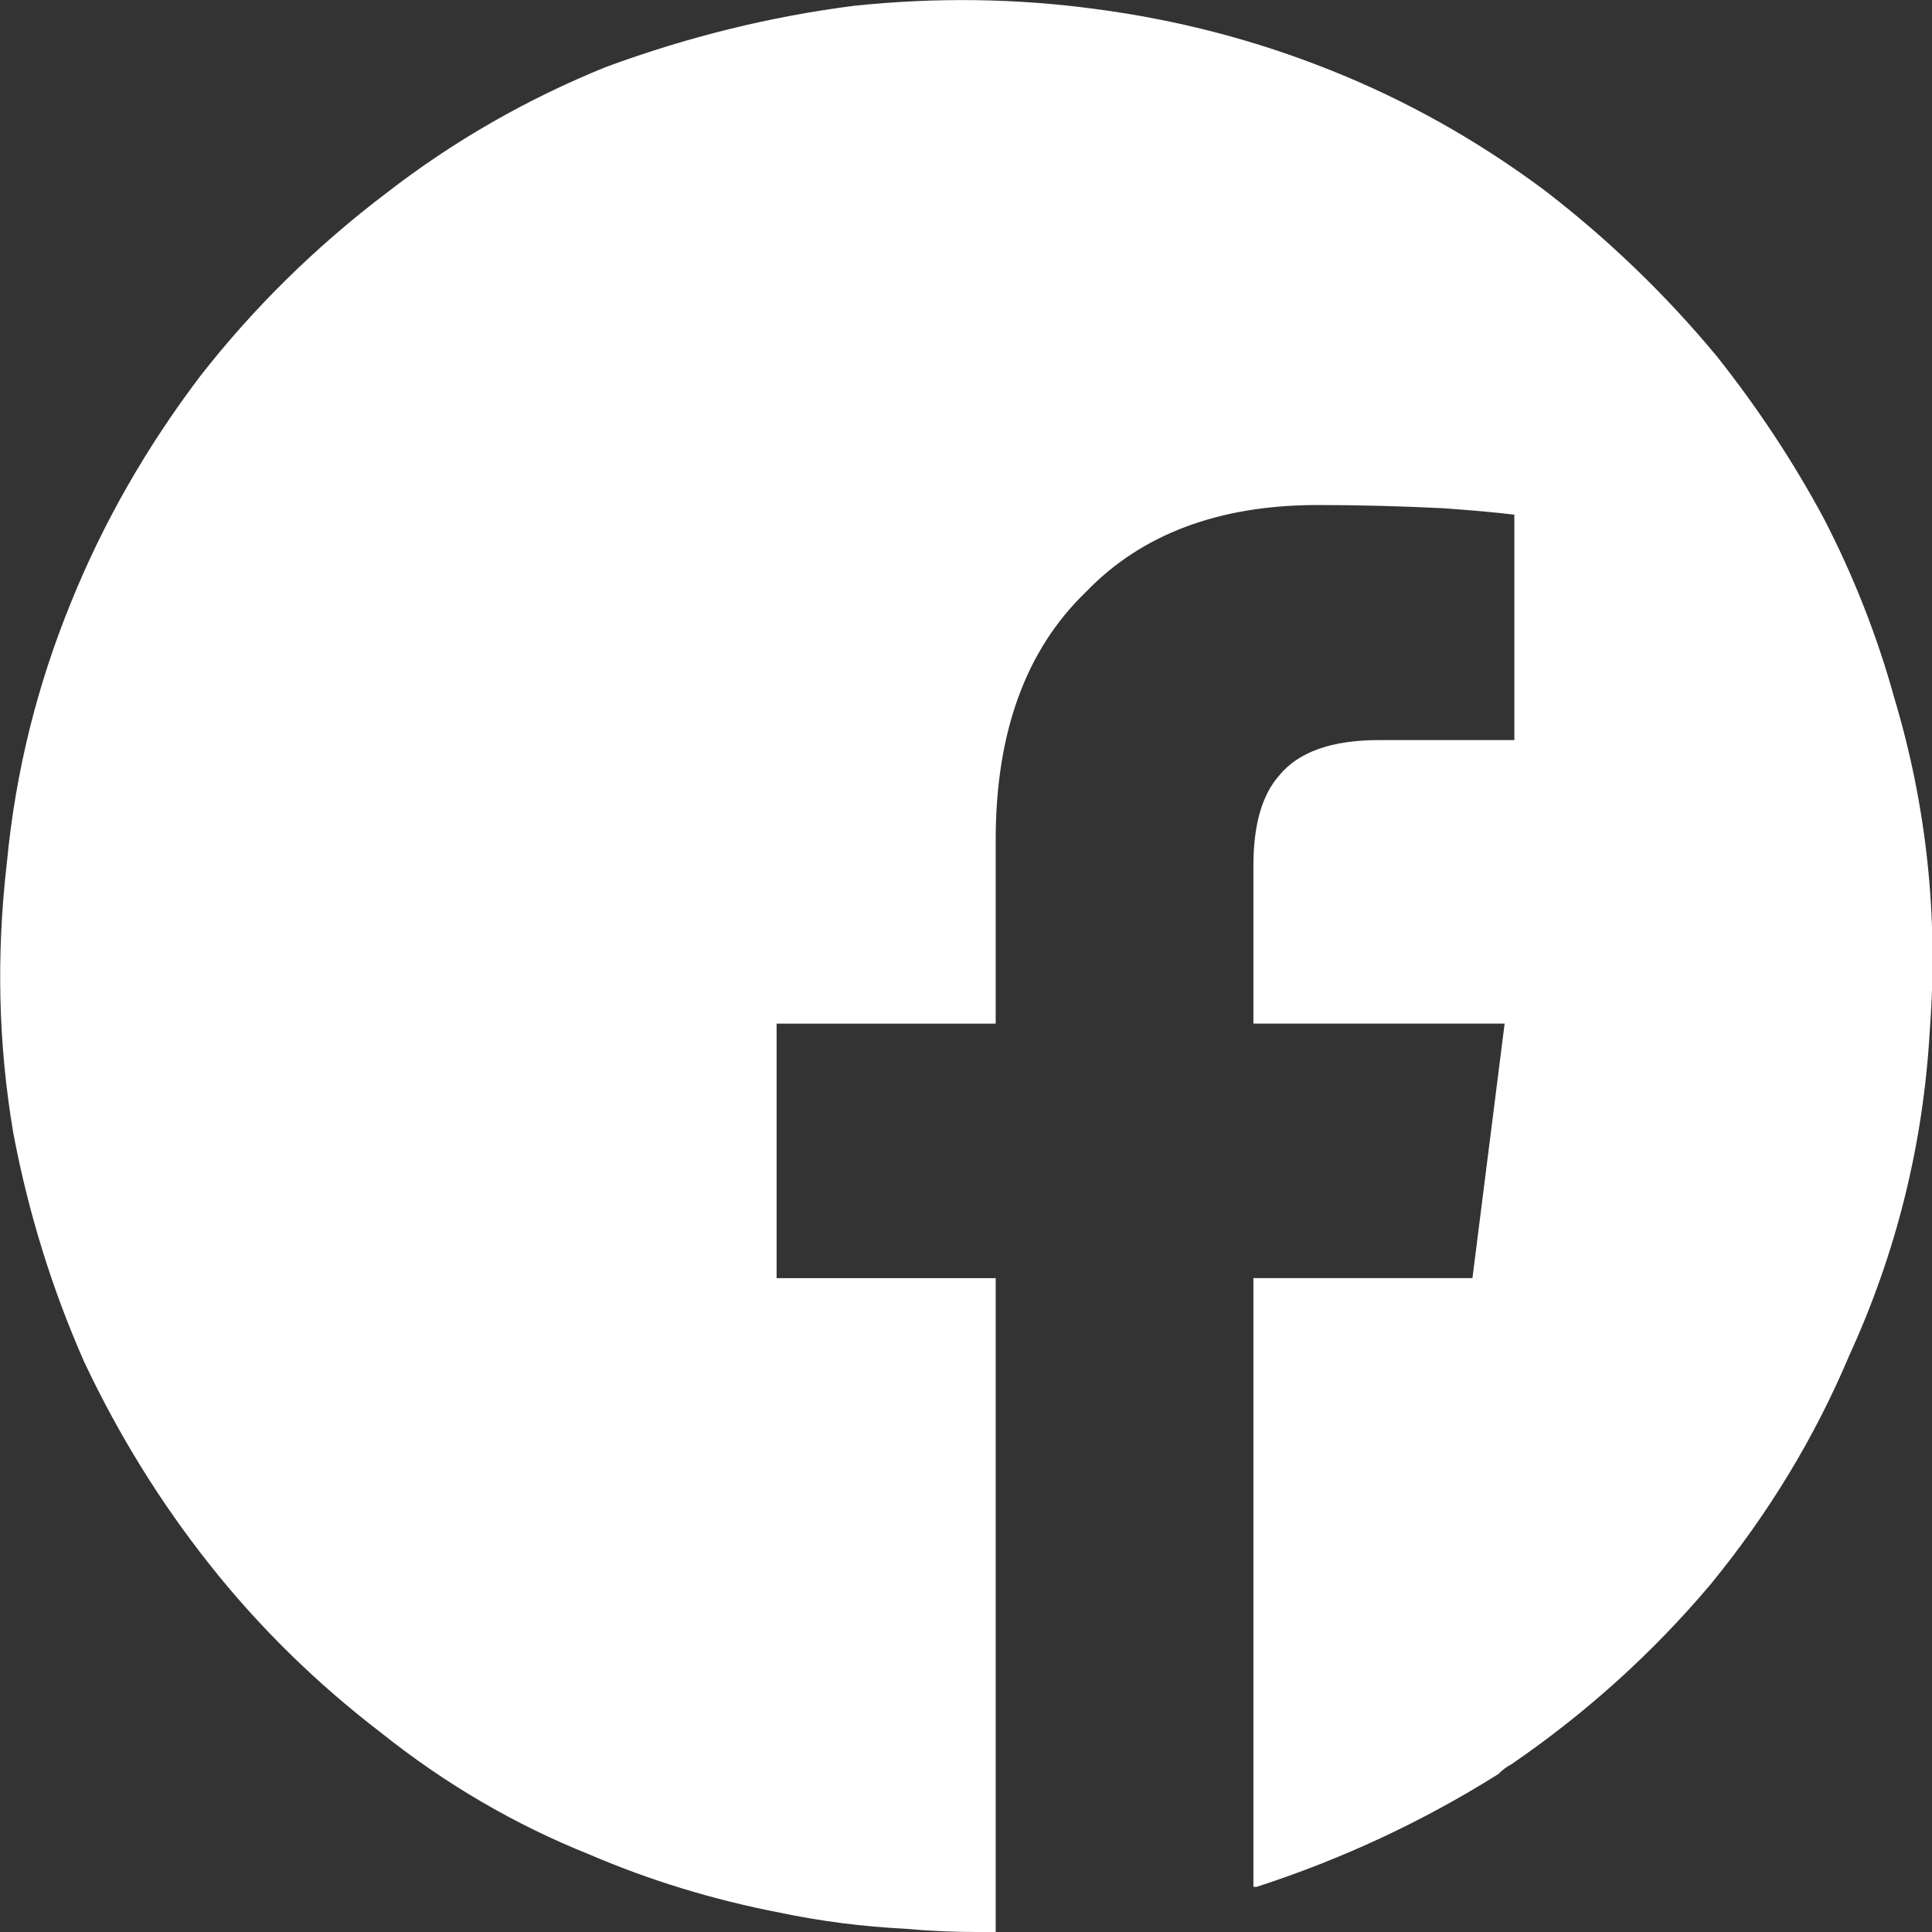
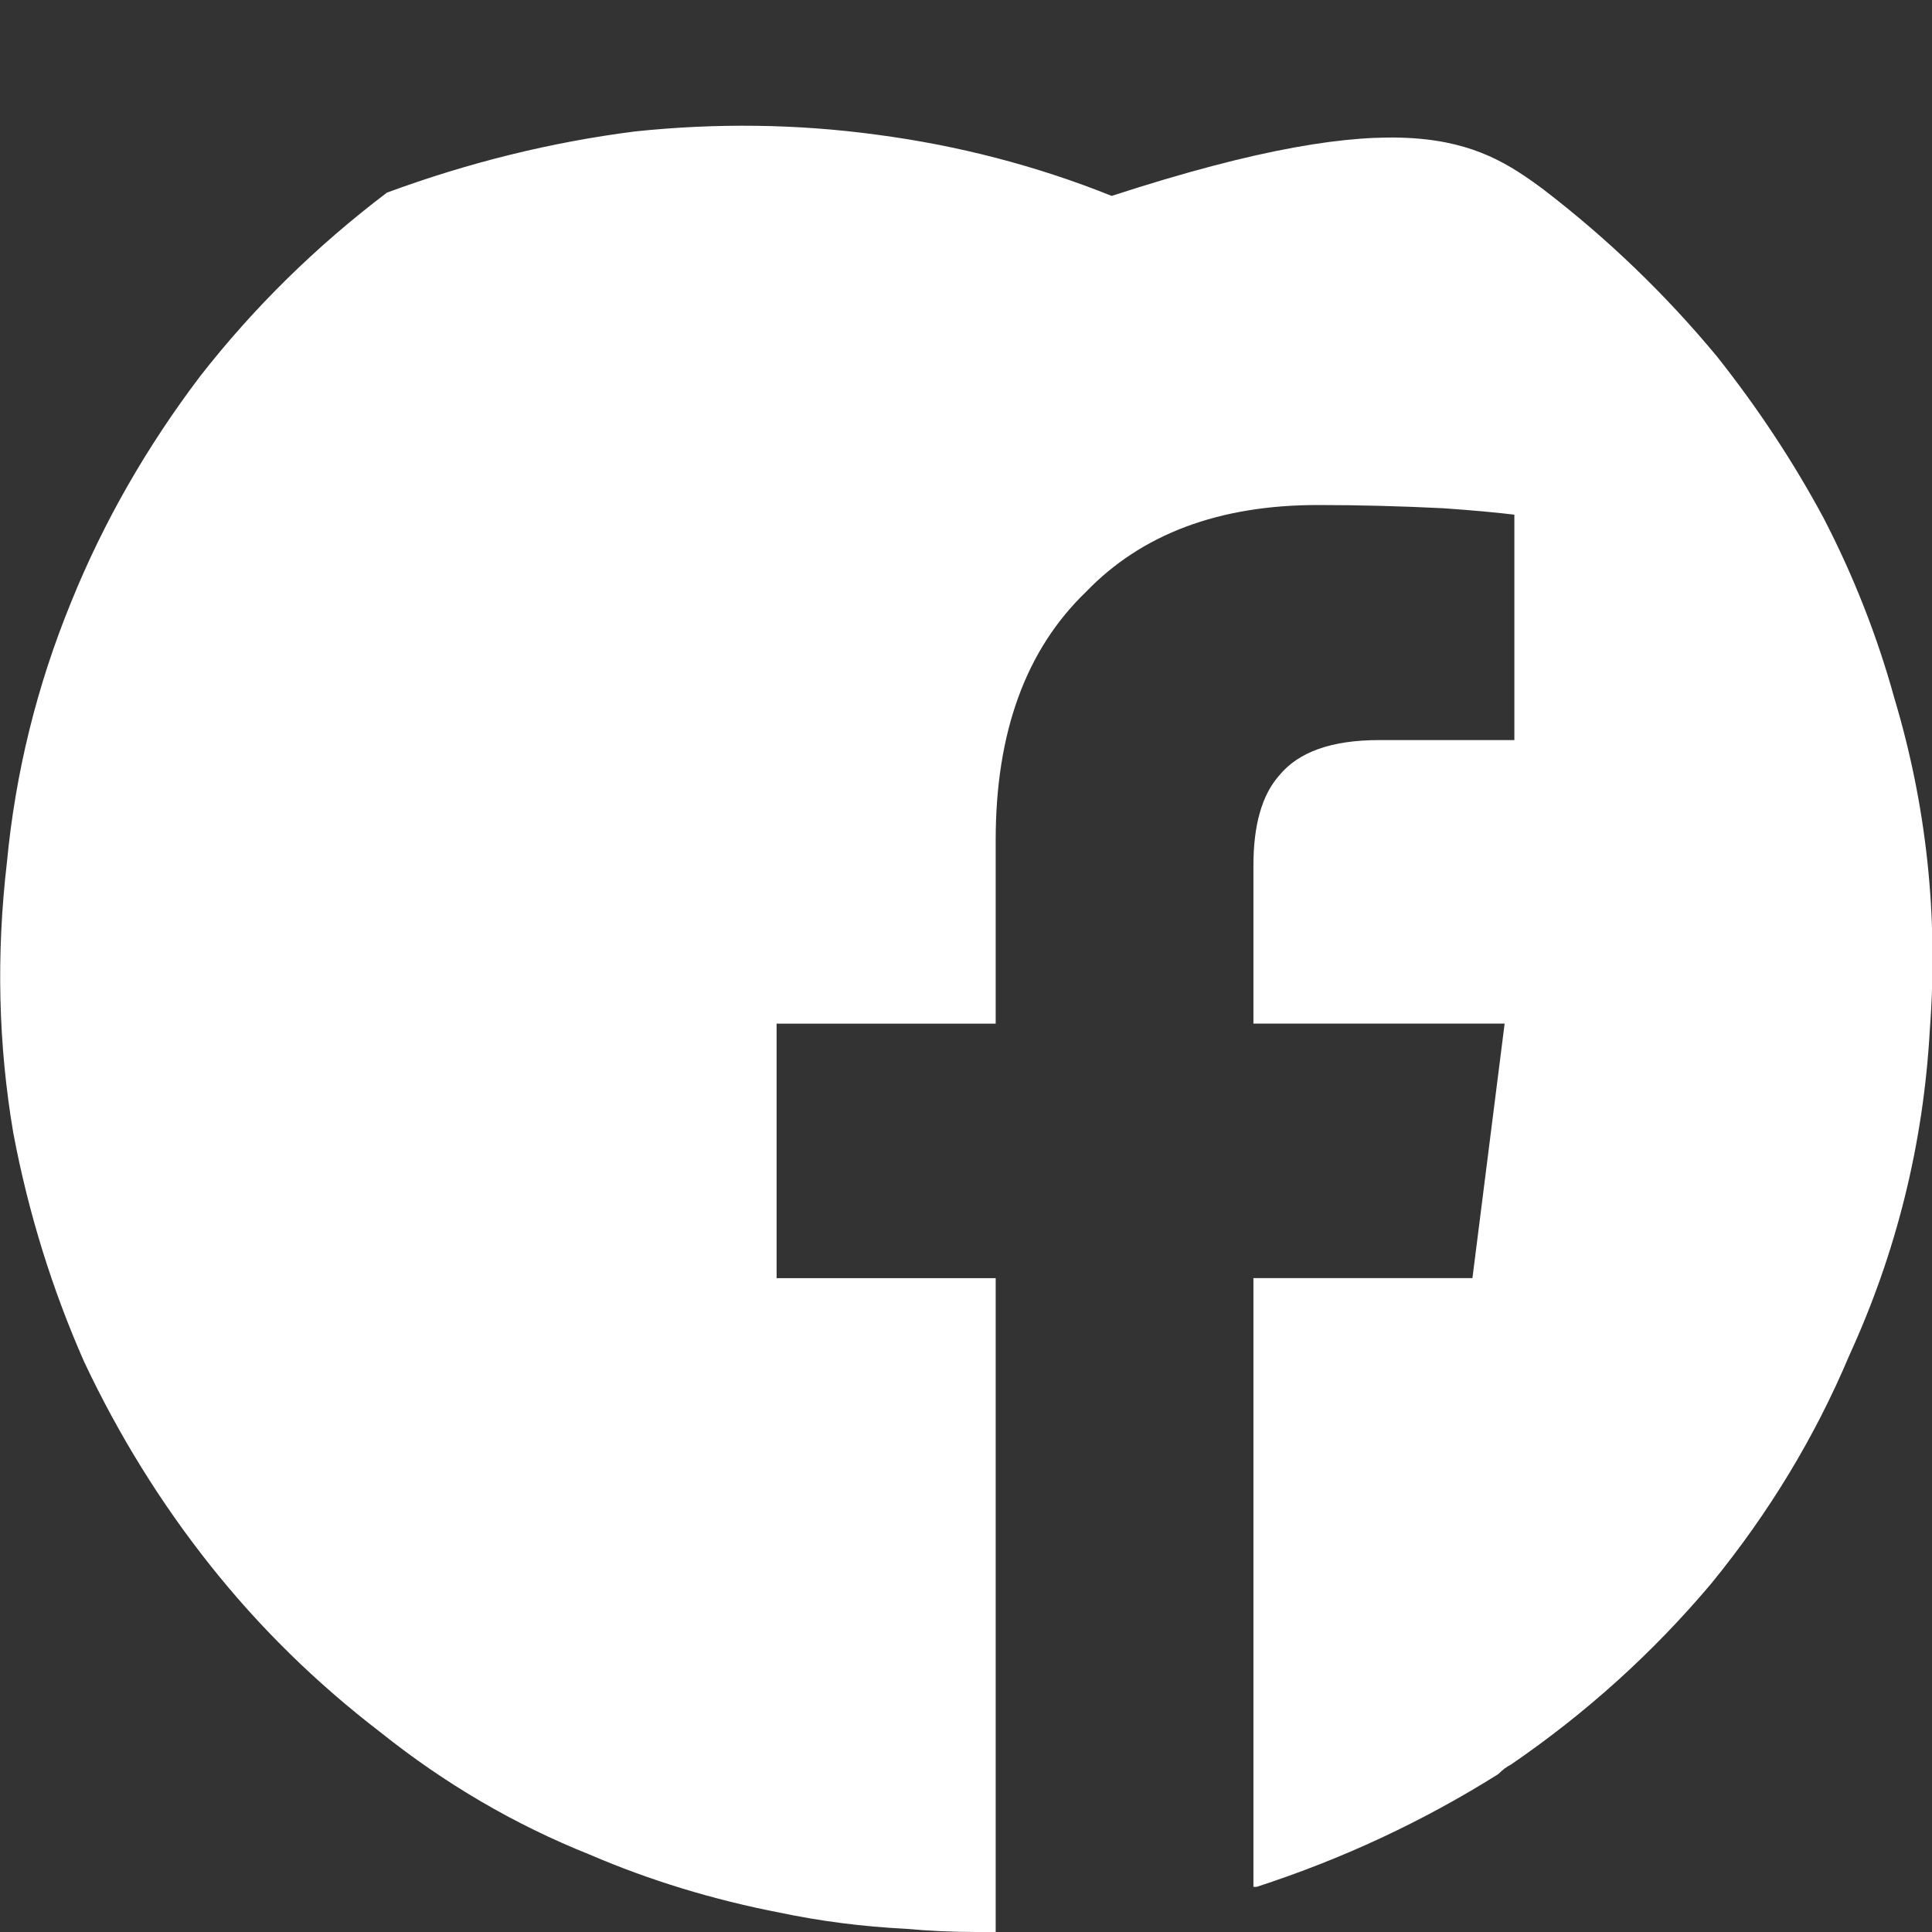
<svg xmlns="http://www.w3.org/2000/svg" version="1.1" id="facebook" x="0px" y="0px" width="30px" height="30px" viewBox="0 0 30 30" enable-background="new 0 0 30 30" xml:space="preserve">
  <rect x="0" y="0" width="30" height="30" fill="#333333" stroke="none" />
-   <path fill-rule="evenodd" clip-rule="evenodd" fill="#FFFFFF" d="M23.964,2.94c1,0.767,1.9,1.633,2.701,2.6  c0.634,0.801,1.184,1.634,1.65,2.501c0.467,0.901,0.834,1.834,1.101,2.802c0.5,1.667,0.684,3.384,0.55,5.152  c-0.1,1.767-0.517,3.451-1.25,5.051c-0.534,1.268-1.25,2.451-2.151,3.552c-0.9,1.067-1.934,2.001-3.101,2.801  c-0.067,0.033-0.133,0.083-0.2,0.15c-1.167,0.733-2.417,1.317-3.751,1.75h-0.05v-9.453h3.401l0.5-3.952h-3.901v-2.451  c0-0.633,0.133-1.1,0.4-1.401c0.3-0.367,0.816-0.55,1.55-0.55h2.102V7.992c-0.267-0.033-0.634-0.067-1.101-0.1  c-0.667-0.033-1.317-0.05-1.951-0.05c-1.534,0-2.735,0.45-3.602,1.351c-0.934,0.9-1.4,2.184-1.4,3.851v2.851h-3.402v3.952h3.402V30  c-0.1,0-0.2,0-0.3,0c-0.367,0-0.733-0.017-1.101-0.05c-0.667-0.034-1.316-0.117-1.95-0.25c-1.033-0.2-2.018-0.5-2.951-0.901  c-1.167-0.466-2.25-1.1-3.251-1.9c-1-0.767-1.884-1.634-2.65-2.601c-0.767-0.967-1.417-2.018-1.951-3.151  c-0.5-1.133-0.867-2.317-1.1-3.551c-0.233-1.367-0.267-2.767-0.1-4.202c0.133-1.4,0.467-2.75,1-4.051  c0.5-1.234,1.167-2.4,2.001-3.501c0.833-1.067,1.8-2.017,2.9-2.851c1.034-0.8,2.167-1.451,3.401-1.951  c1.268-0.467,2.551-0.784,3.852-0.95c1.268-0.133,2.518-0.117,3.751,0.05c1.267,0.167,2.484,0.483,3.651,0.951  C21.83,1.556,22.93,2.173,23.964,2.94z" />
+   <path fill-rule="evenodd" clip-rule="evenodd" fill="#FFFFFF" d="M23.964,2.94c1,0.767,1.9,1.633,2.701,2.6  c0.634,0.801,1.184,1.634,1.65,2.501c0.467,0.901,0.834,1.834,1.101,2.802c0.5,1.667,0.684,3.384,0.55,5.152  c-0.1,1.767-0.517,3.451-1.25,5.051c-0.534,1.268-1.25,2.451-2.151,3.552c-0.9,1.067-1.934,2.001-3.101,2.801  c-0.067,0.033-0.133,0.083-0.2,0.15c-1.167,0.733-2.417,1.317-3.751,1.75h-0.05v-9.453h3.401l0.5-3.952h-3.901v-2.451  c0-0.633,0.133-1.1,0.4-1.401c0.3-0.367,0.816-0.55,1.55-0.55h2.102V7.992c-0.267-0.033-0.634-0.067-1.101-0.1  c-0.667-0.033-1.317-0.05-1.951-0.05c-1.534,0-2.735,0.45-3.602,1.351c-0.934,0.9-1.4,2.184-1.4,3.851v2.851h-3.402v3.952h3.402V30  c-0.1,0-0.2,0-0.3,0c-0.367,0-0.733-0.017-1.101-0.05c-0.667-0.034-1.316-0.117-1.95-0.25c-1.033-0.2-2.018-0.5-2.951-0.901  c-1.167-0.466-2.25-1.1-3.251-1.9c-1-0.767-1.884-1.634-2.65-2.601c-0.767-0.967-1.417-2.018-1.951-3.151  c-0.5-1.133-0.867-2.317-1.1-3.551c-0.233-1.367-0.267-2.767-0.1-4.202c0.133-1.4,0.467-2.75,1-4.051  c0.5-1.234,1.167-2.4,2.001-3.501c0.833-1.067,1.8-2.017,2.9-2.851c1.268-0.467,2.551-0.784,3.852-0.95c1.268-0.133,2.518-0.117,3.751,0.05c1.267,0.167,2.484,0.483,3.651,0.951  C21.83,1.556,22.93,2.173,23.964,2.94z" />
</svg>